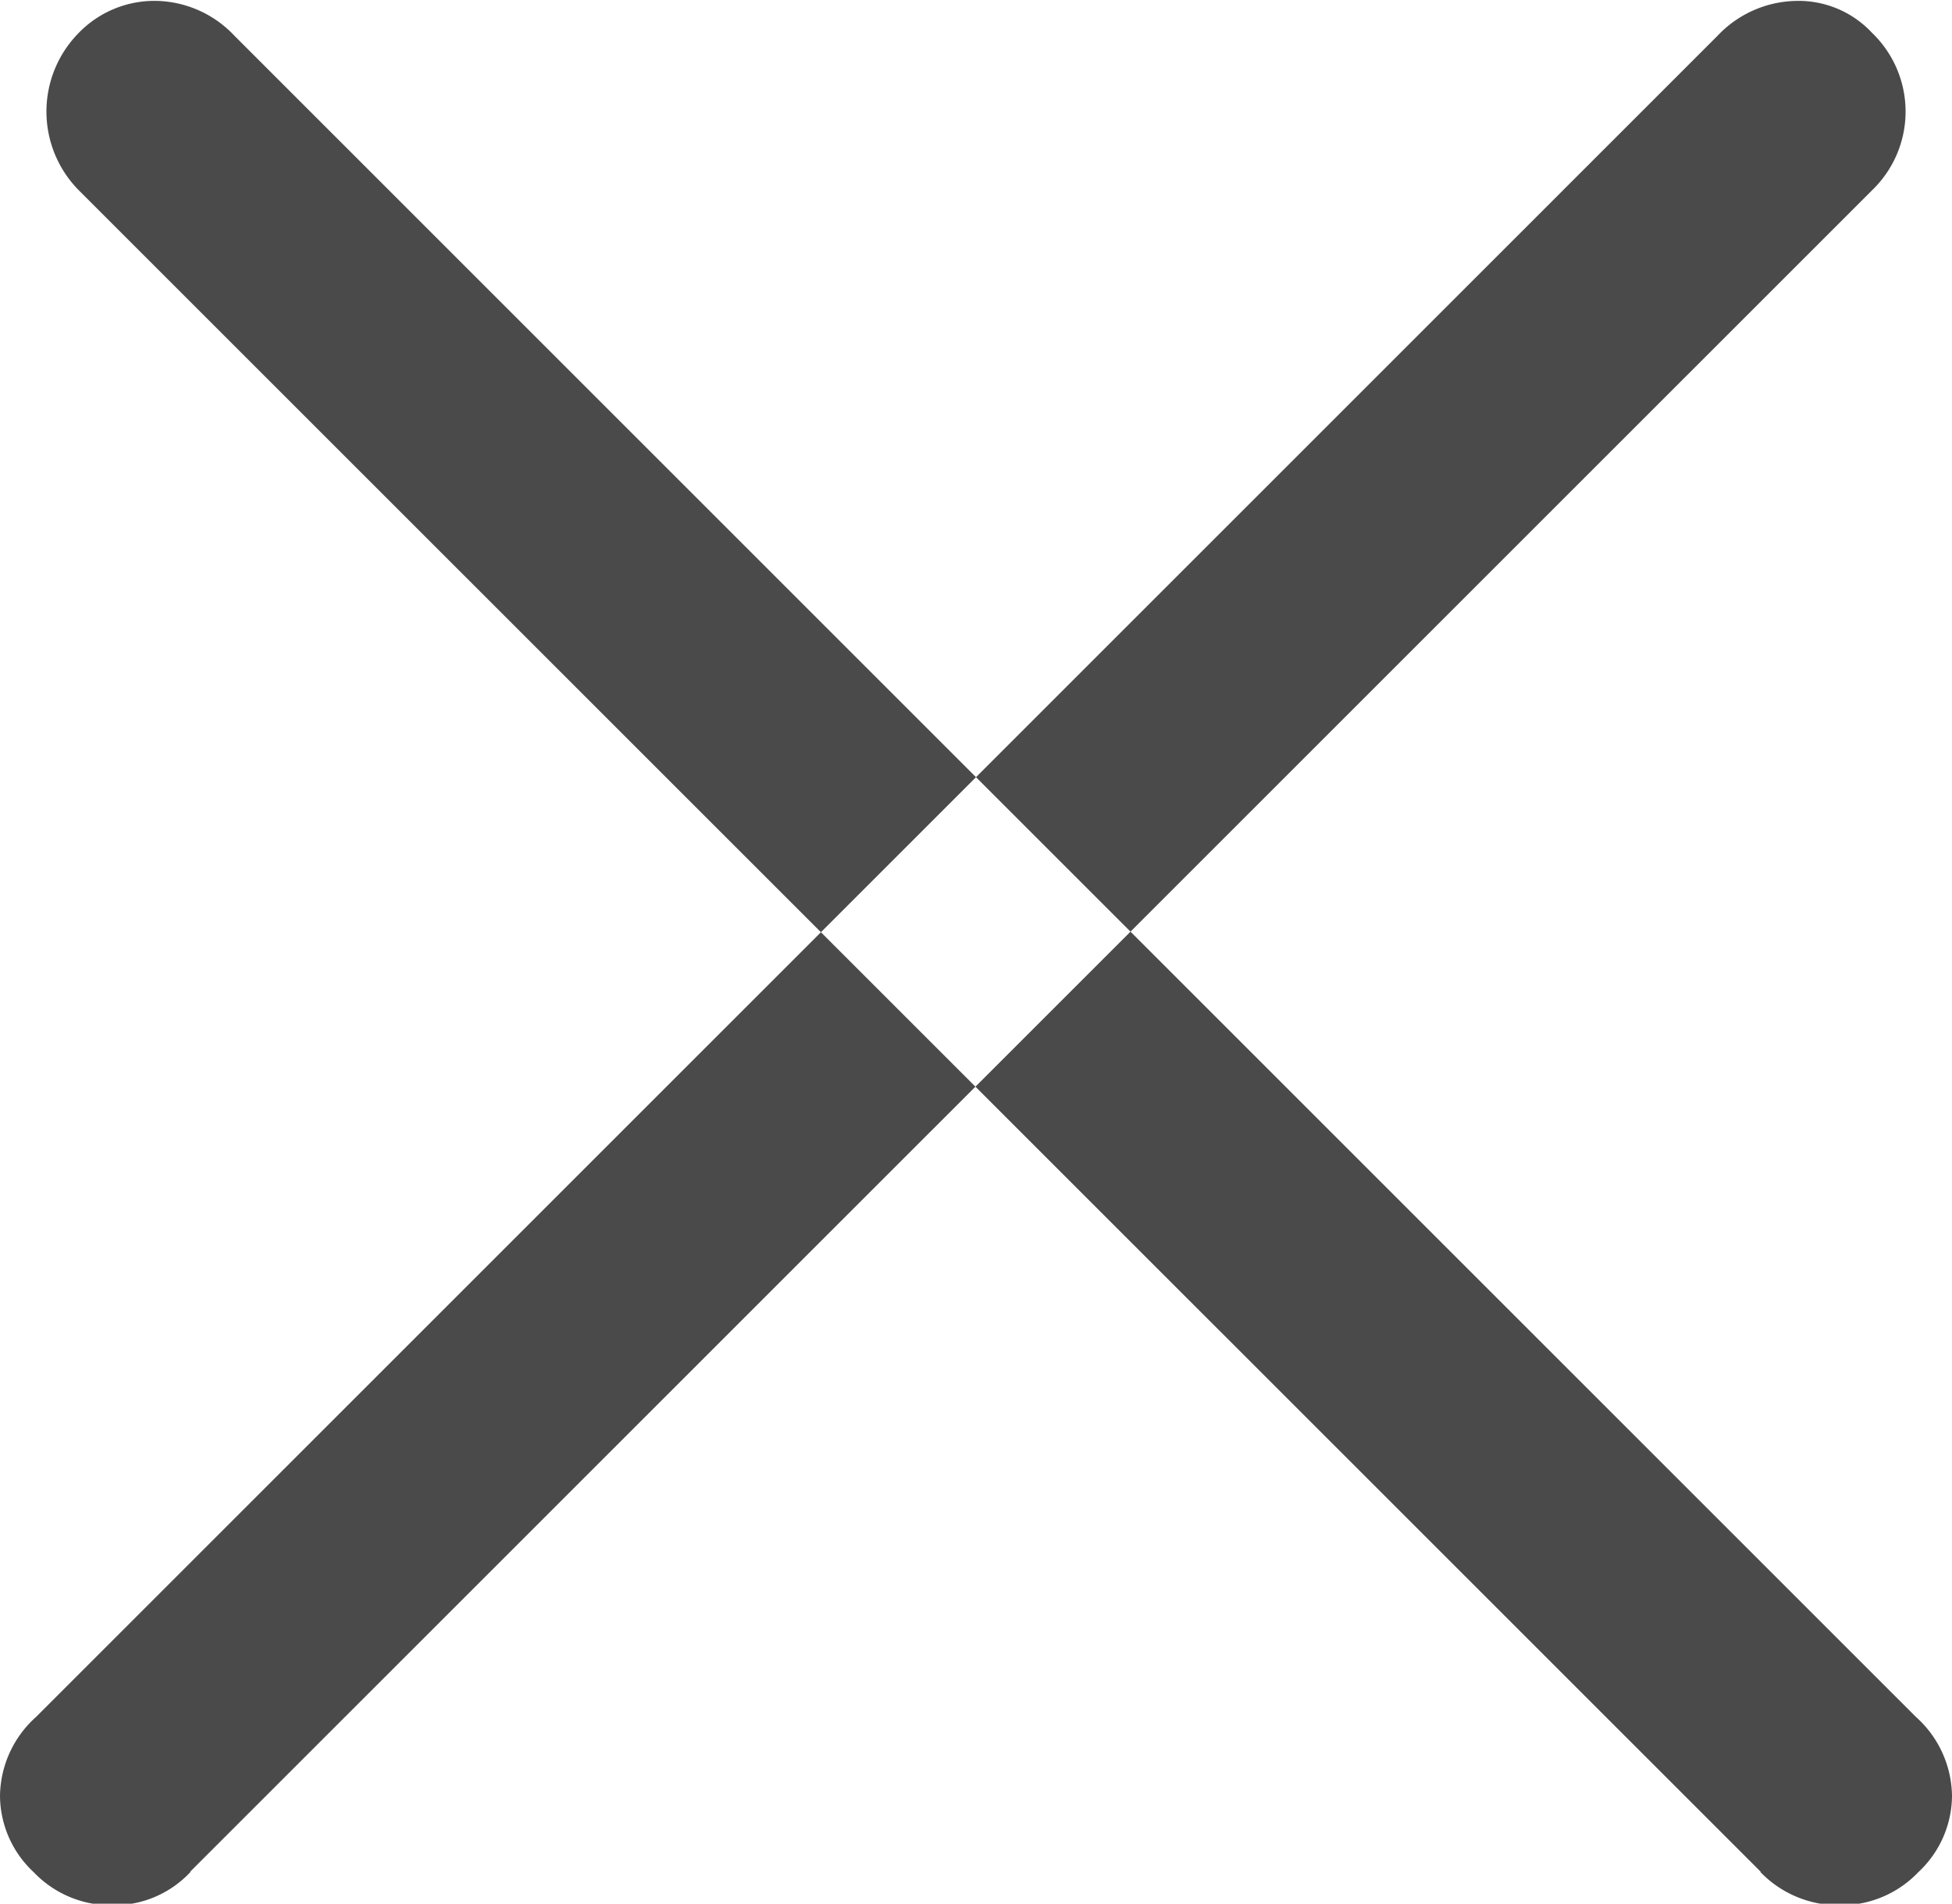
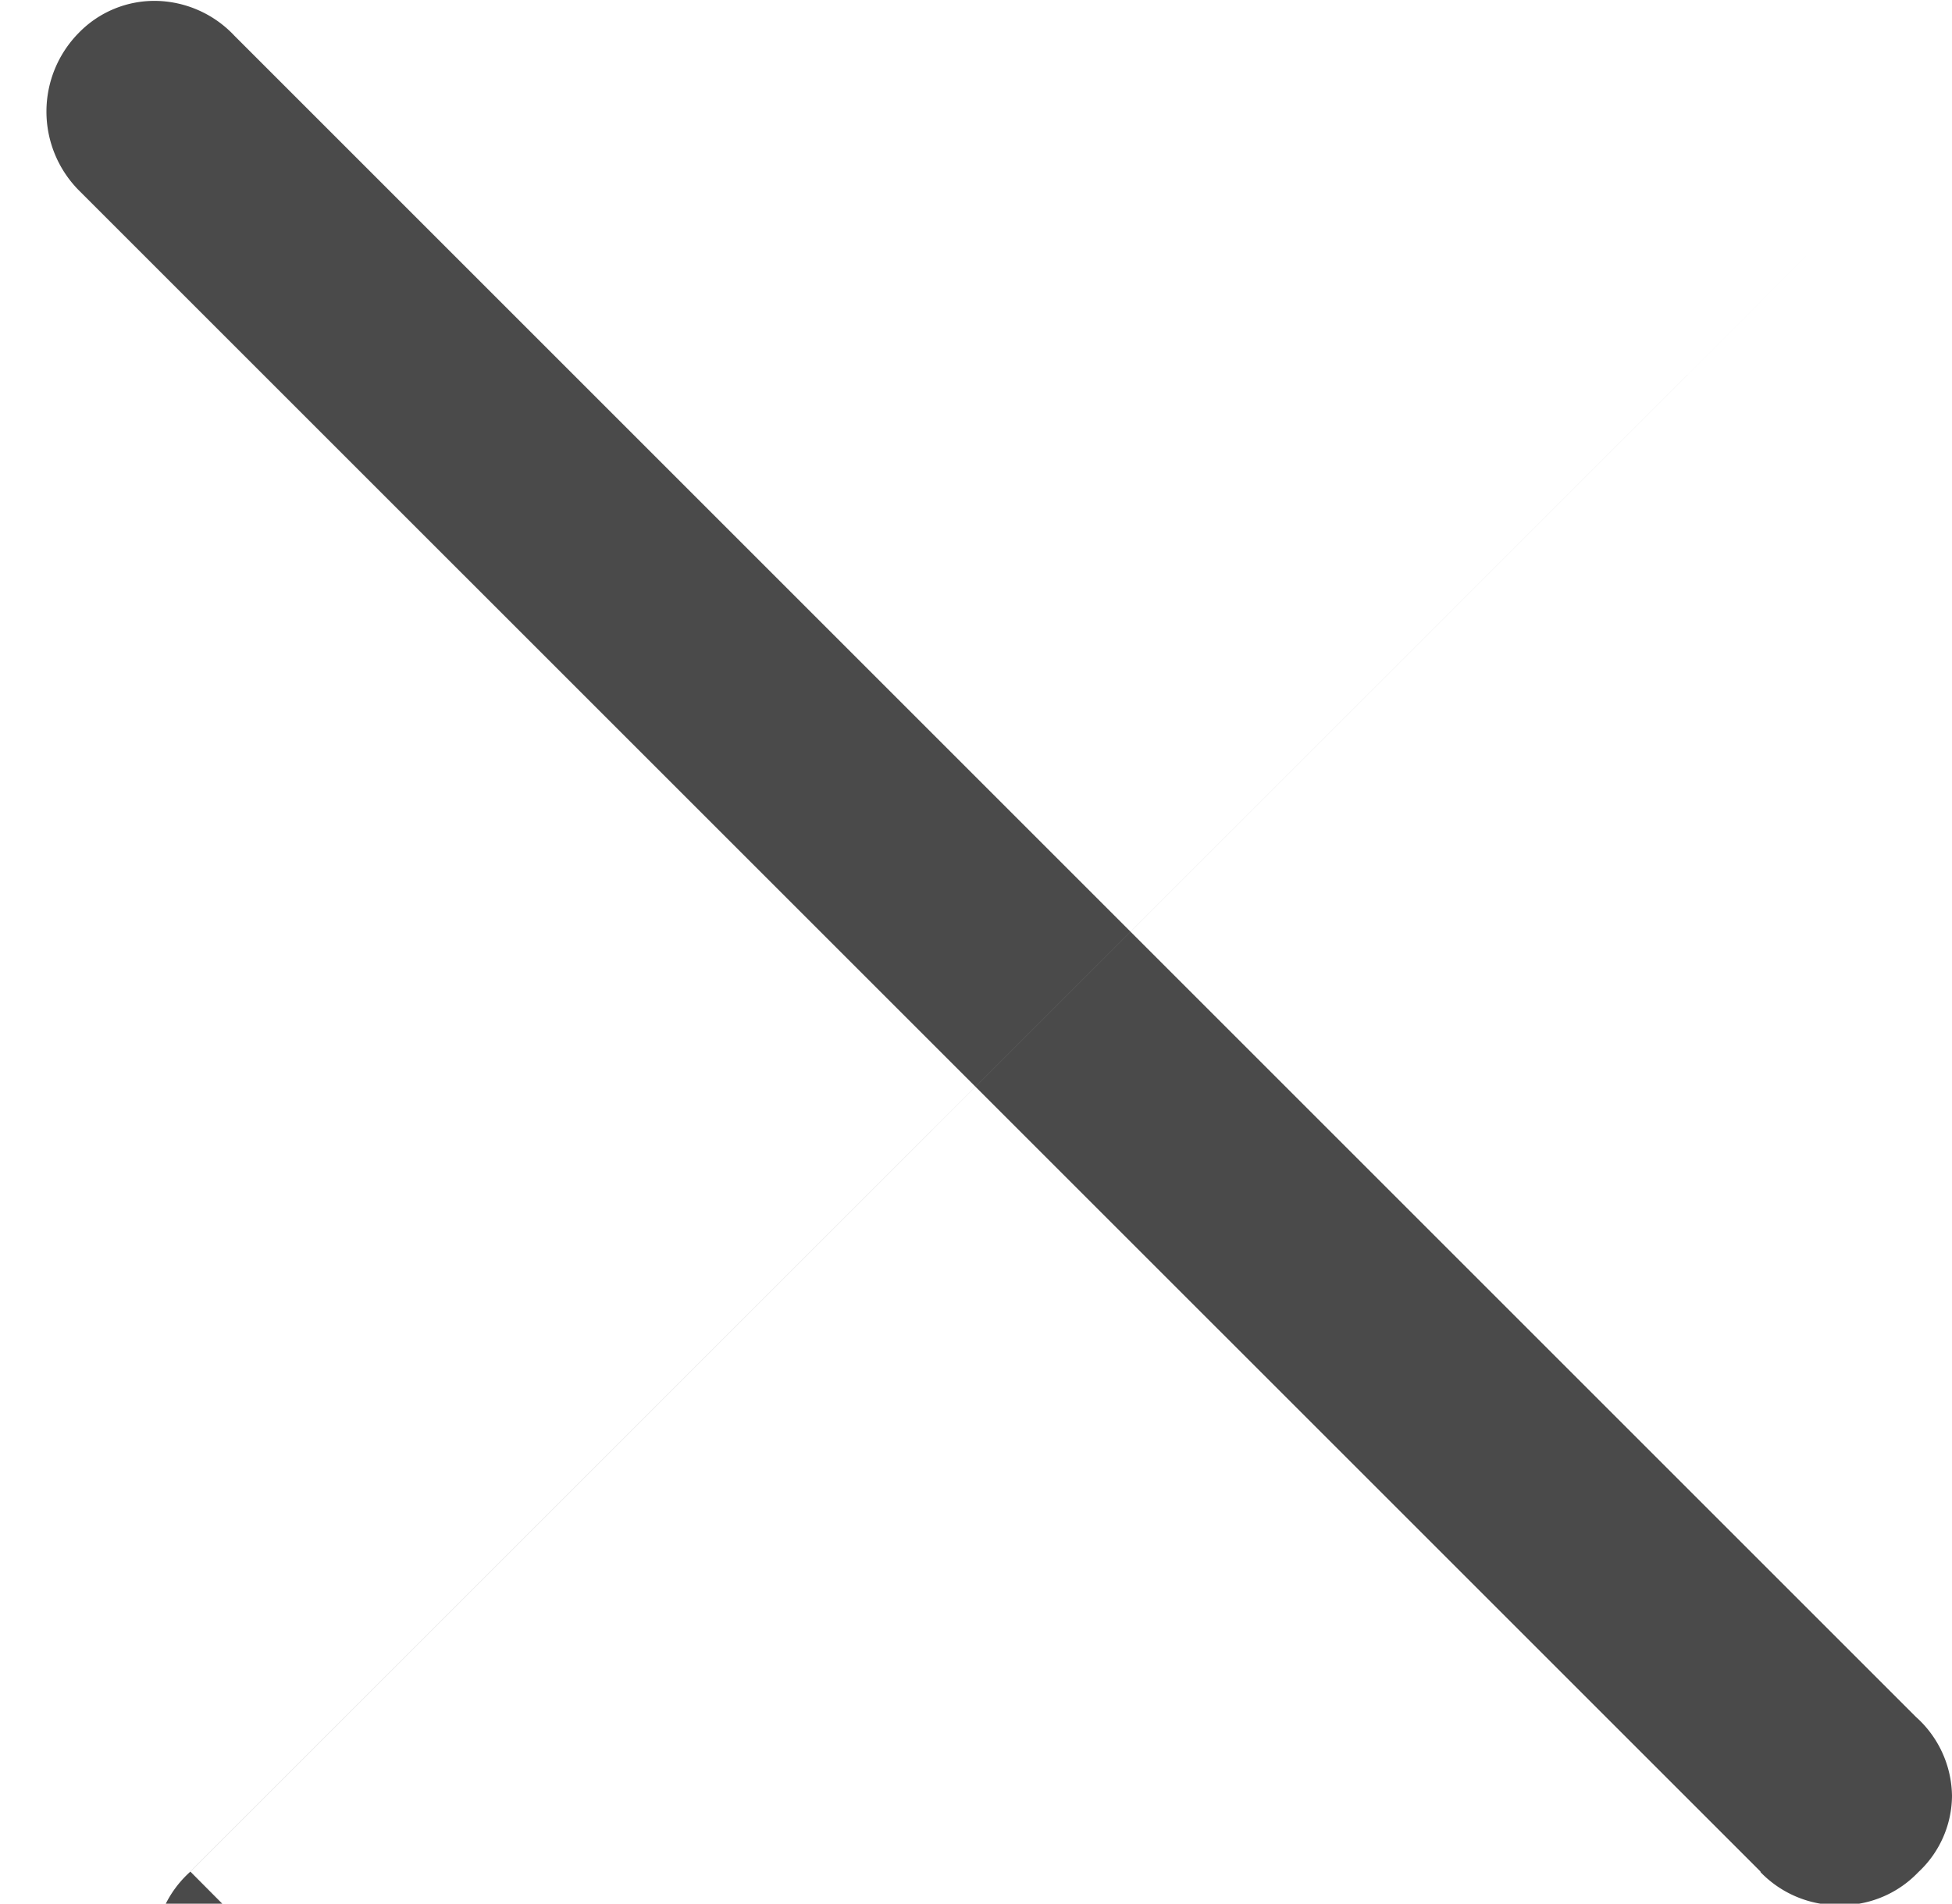
<svg xmlns="http://www.w3.org/2000/svg" width="16.82" height="16.407" viewBox="0 0 16.82 16.407">
  <defs>
    <style>
      .cls-1 {
        fill: #4a4a4a;
        fill-rule: evenodd;
      }
    </style>
  </defs>
-   <path id="Zavrit" class="cls-1" d="M6004.73,142.661l14.49-14.489a0.941,0.941,0,0,0,0-1.359,0.865,0.865,0,0,0-.66-0.274,0.954,0.954,0,0,0-.67.3l-14.49,14.49a0.928,0.928,0,0,0-.31.68,0.906,0.906,0,0,0,.29.657,0.918,0.918,0,0,0,.68.285,0.9,0.9,0,0,0,.67-0.285h0Zm13.53,0-14.49-14.489a0.965,0.965,0,0,1,0-1.359,0.908,0.908,0,0,1,.68-0.274,0.949,0.949,0,0,1,.66.3l14.49,14.49a0.928,0.928,0,0,1,.31.68,0.906,0.906,0,0,1-.29.657,0.918,0.918,0,0,1-.68.285,0.934,0.934,0,0,1-.68-0.285h0Z" transform="translate(-6003.09 -126.531)" />
+   <path id="Zavrit" class="cls-1" d="M6004.73,142.661l14.49-14.489l-14.49,14.49a0.928,0.928,0,0,0-.31.68,0.906,0.906,0,0,0,.29.657,0.918,0.918,0,0,0,.68.285,0.9,0.9,0,0,0,.67-0.285h0Zm13.53,0-14.49-14.489a0.965,0.965,0,0,1,0-1.359,0.908,0.908,0,0,1,.68-0.274,0.949,0.949,0,0,1,.66.3l14.49,14.49a0.928,0.928,0,0,1,.31.68,0.906,0.906,0,0,1-.29.657,0.918,0.918,0,0,1-.68.285,0.934,0.934,0,0,1-.68-0.285h0Z" transform="translate(-6003.09 -126.531)" />
</svg>